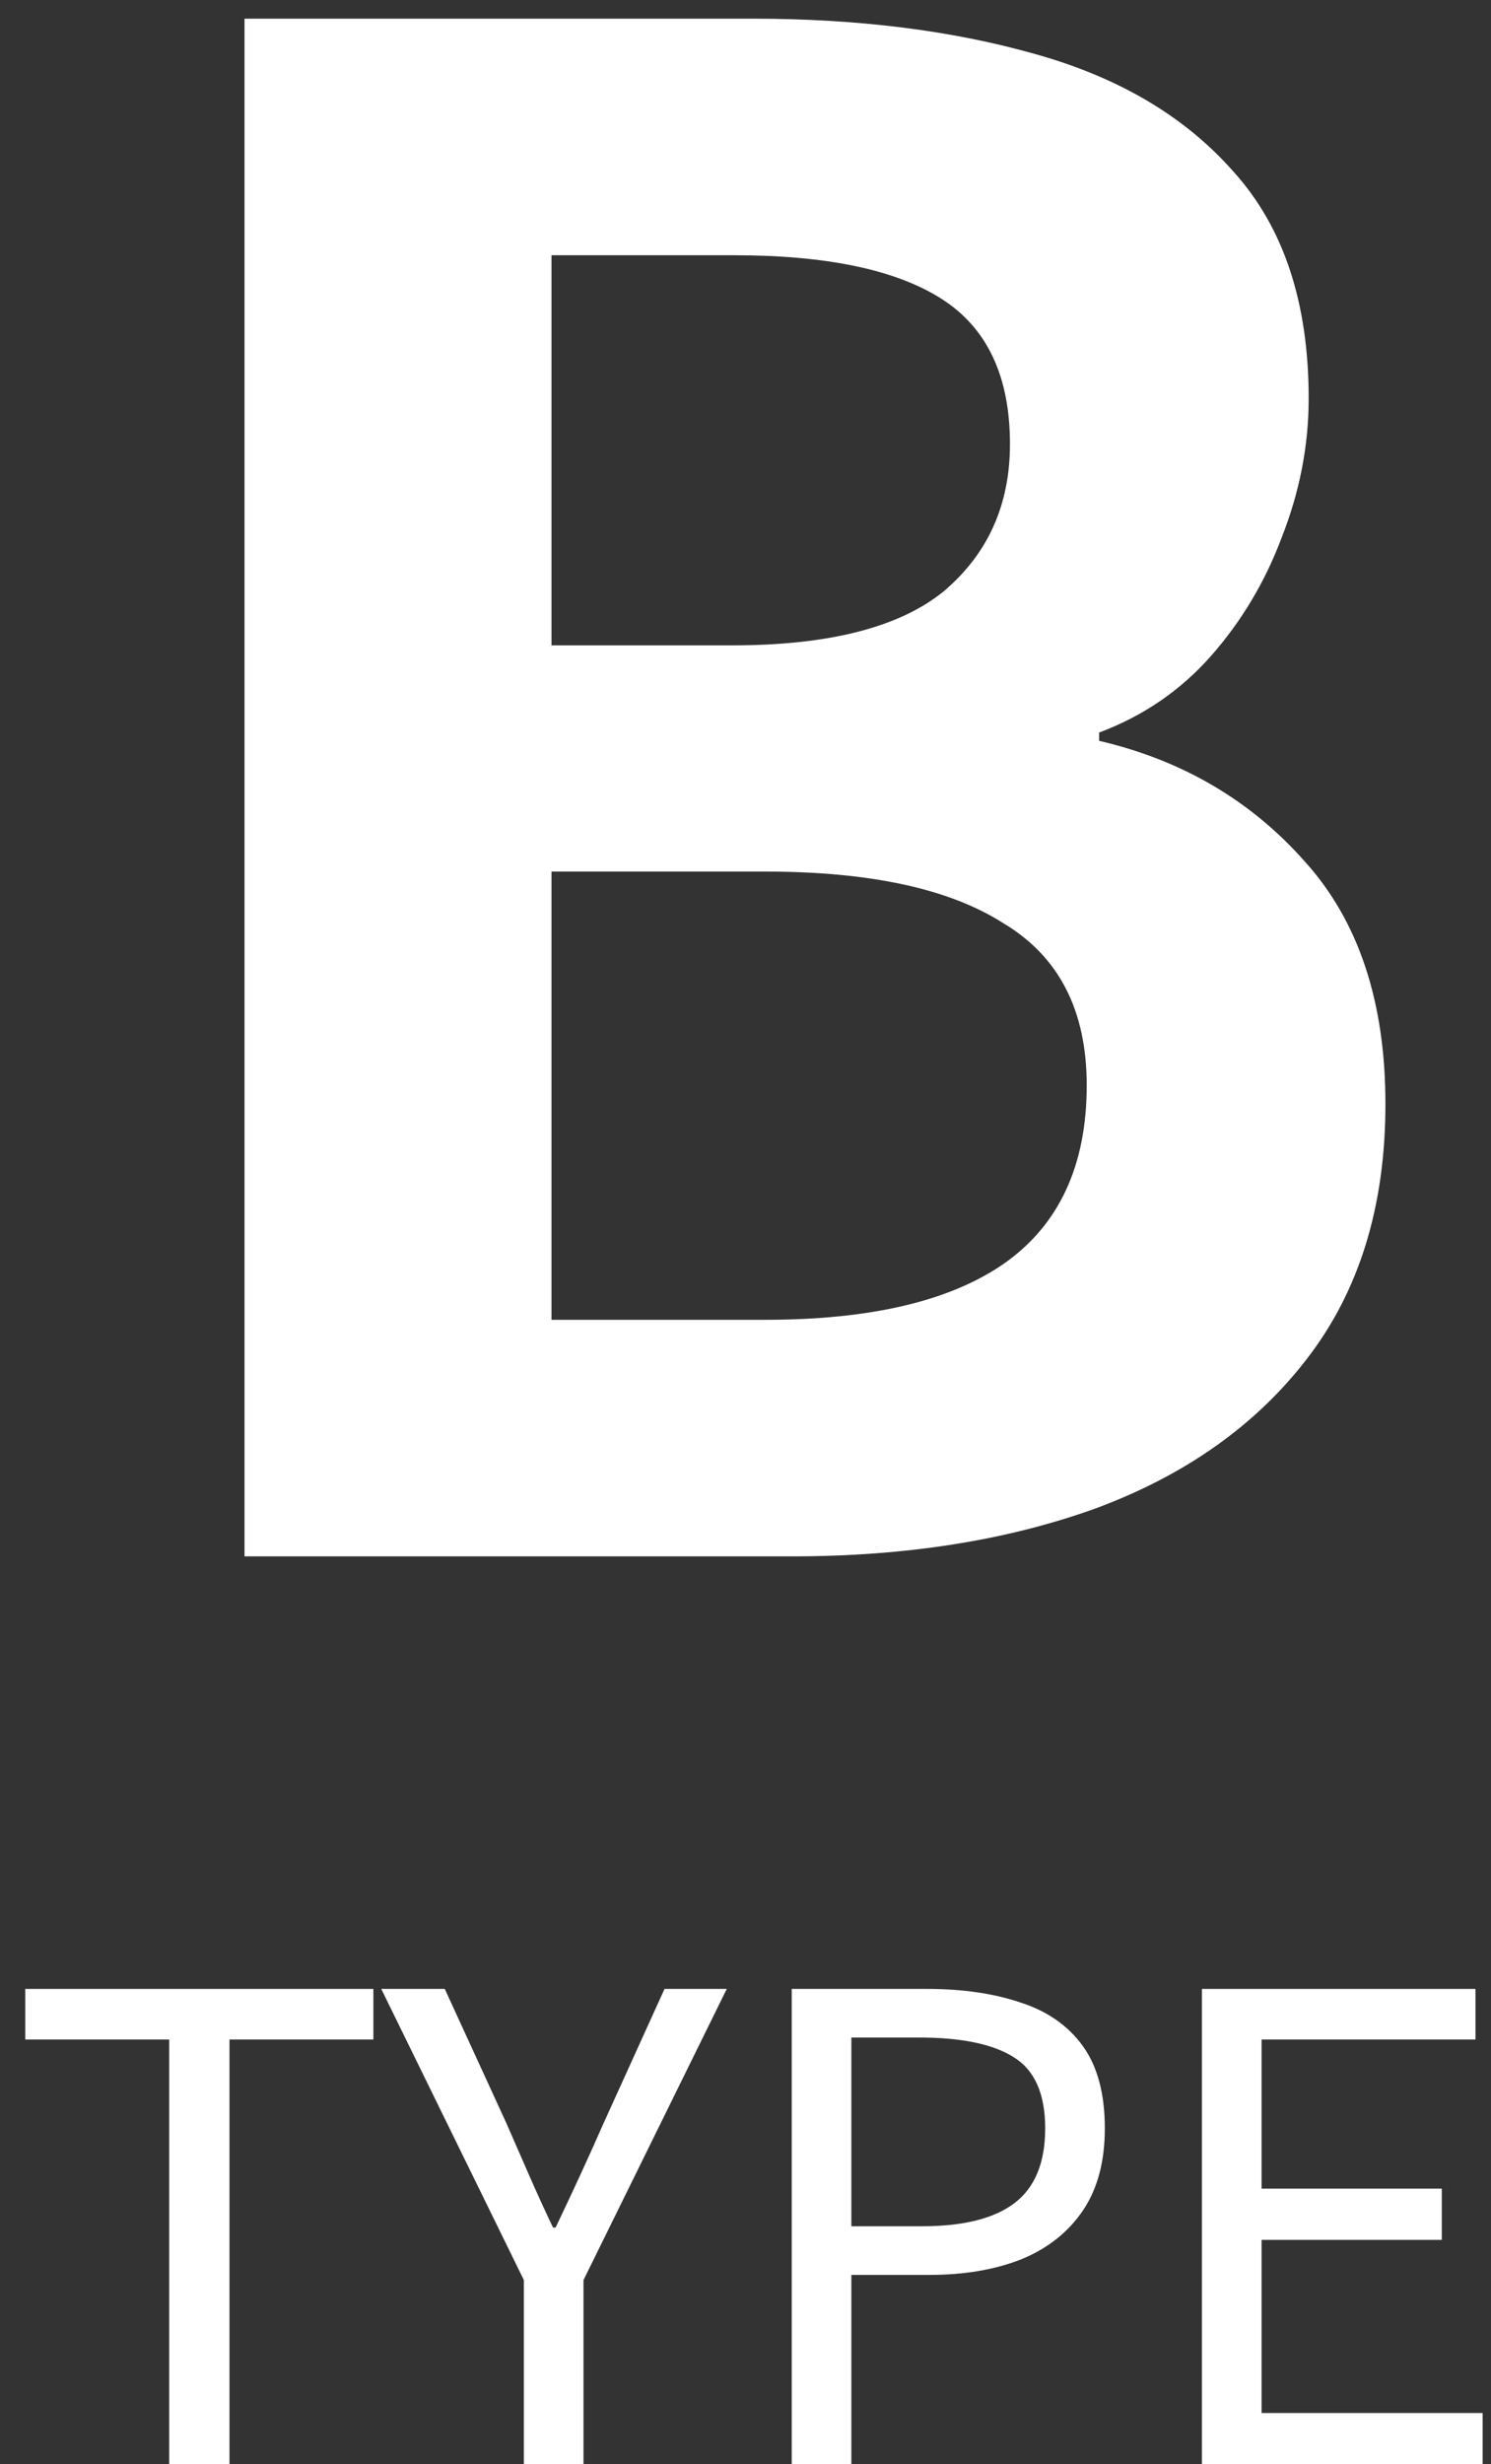
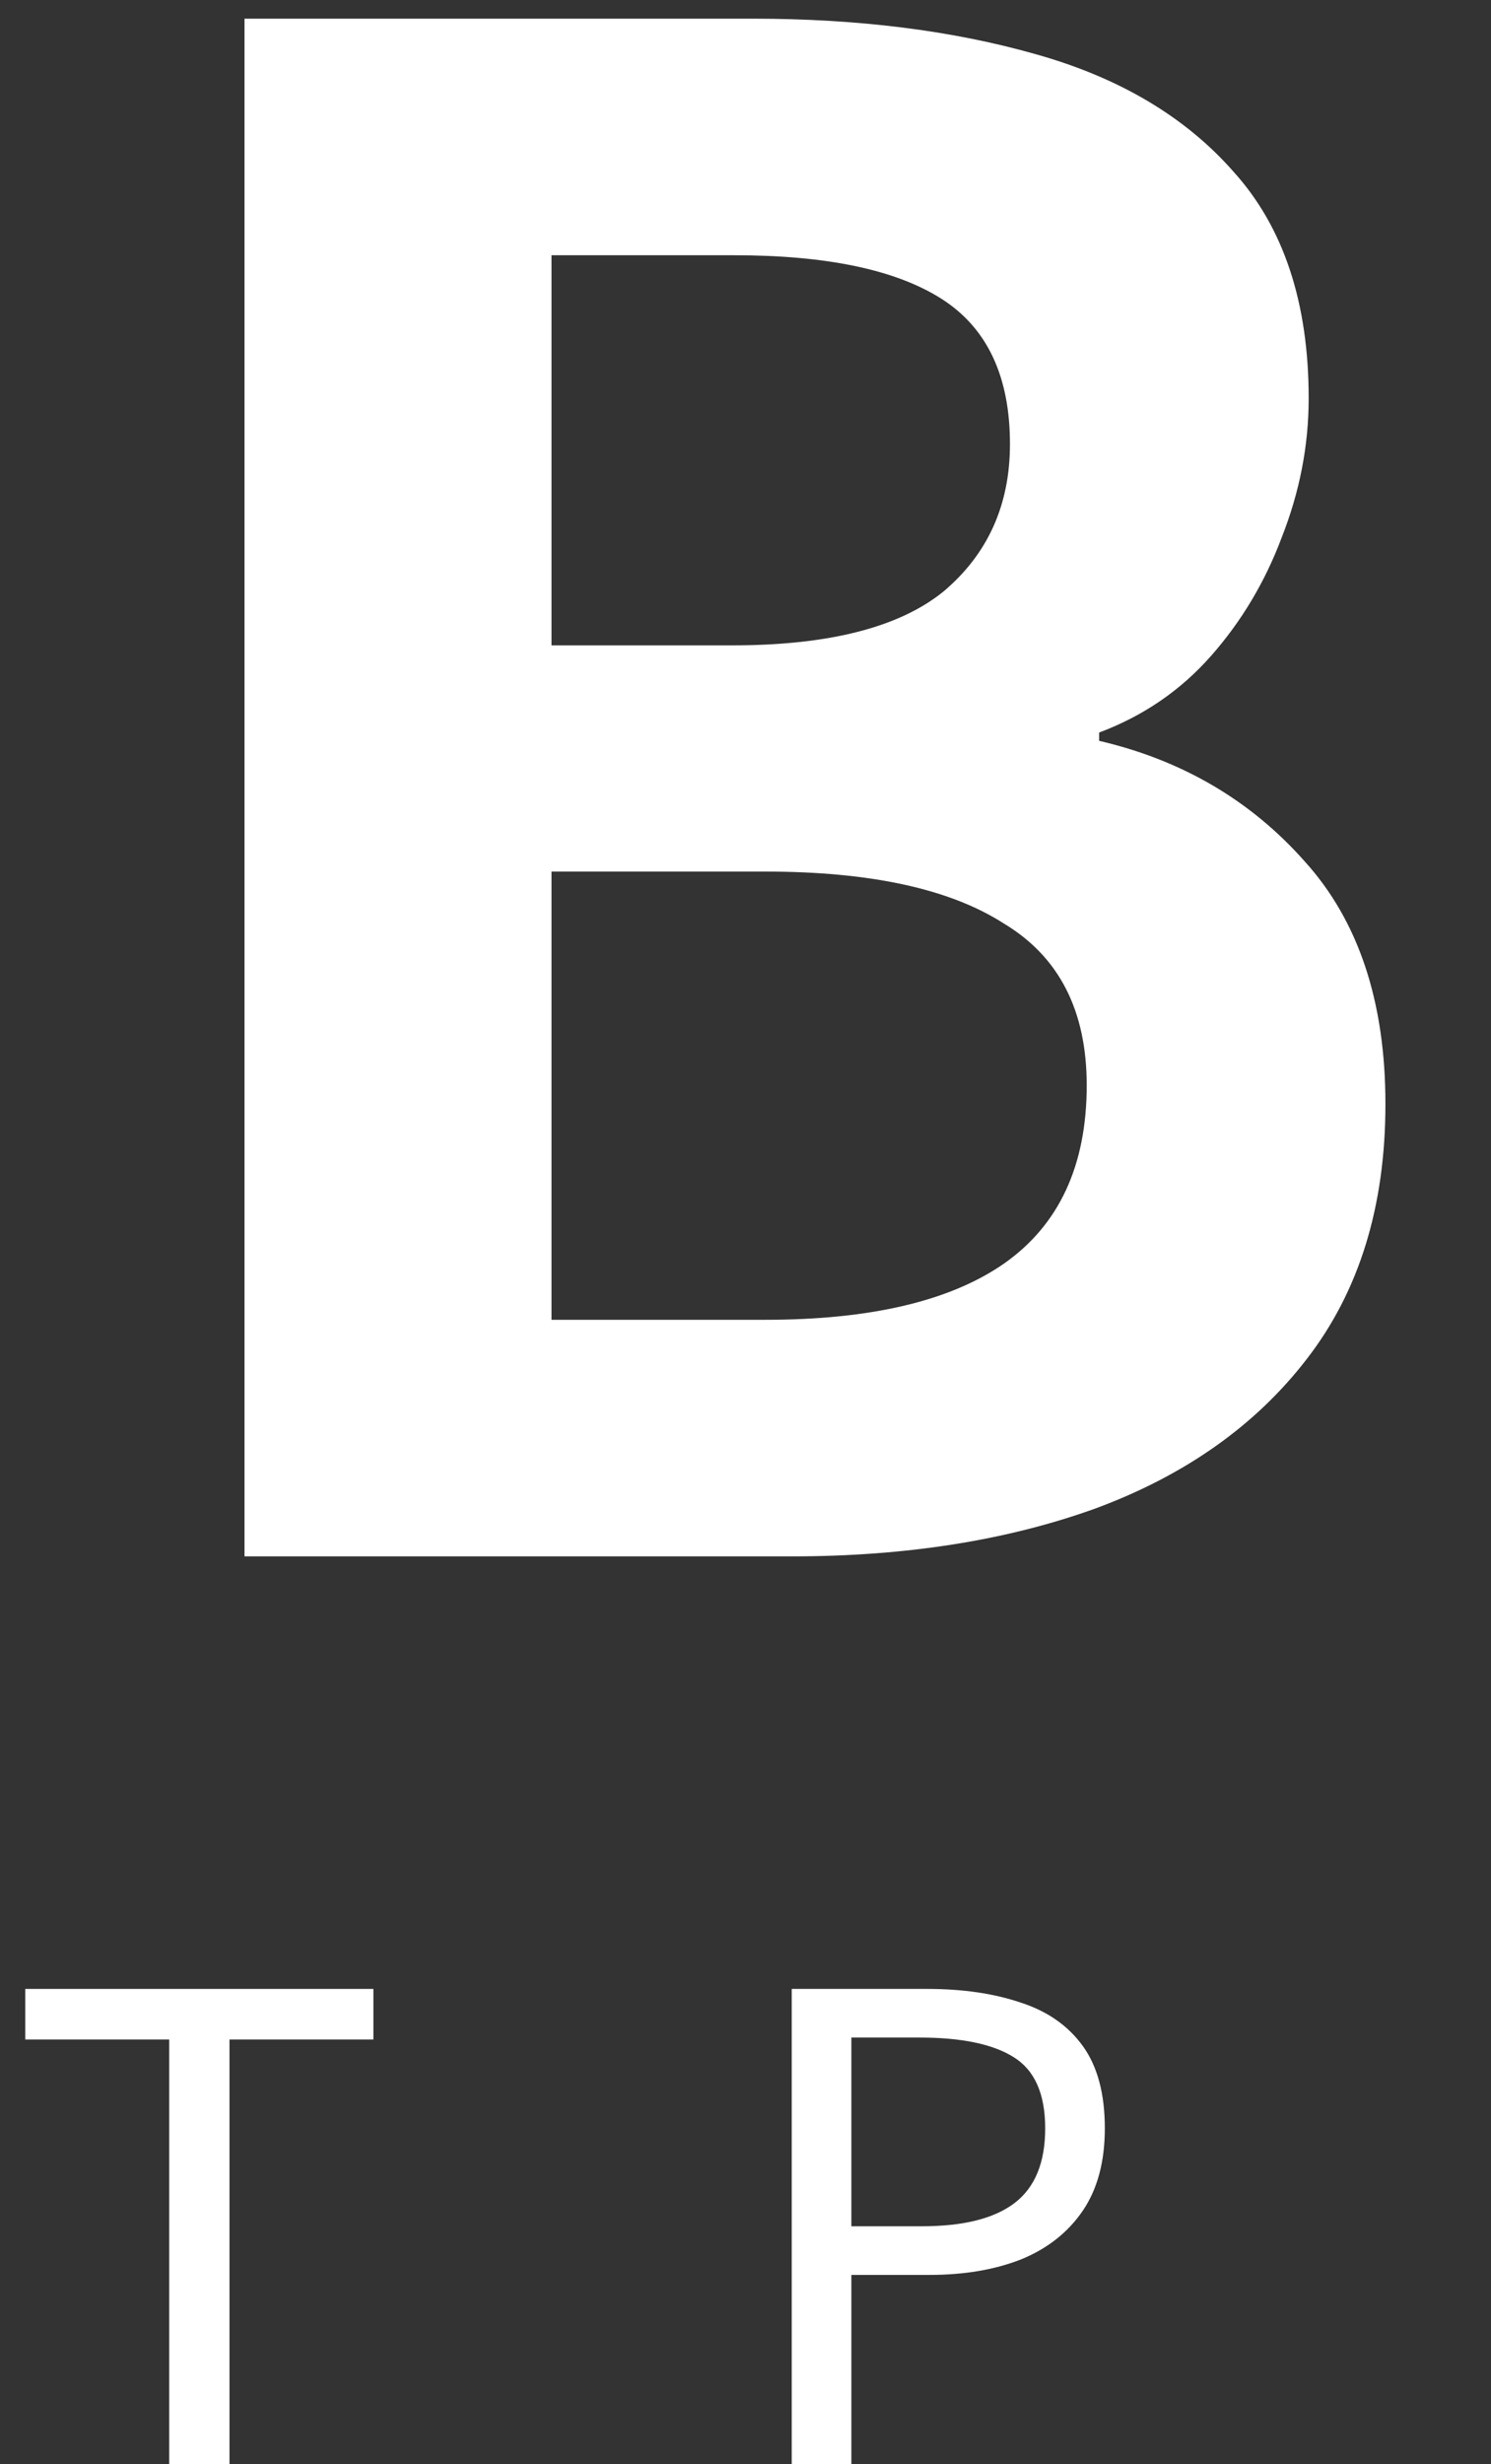
<svg xmlns="http://www.w3.org/2000/svg" width="46" height="76" viewBox="0 0 46 76" fill="none">
  <rect x="0" y="0" width="46" height="76" fill="#333333" stroke="none" />
-   <path d="M37.082 76V61.34H45.522V62.9H38.922V67.5H44.482V69.08H38.922V74.42H45.742V76H37.082Z" fill="white" />
  <path d="M24.426 76V61.34H28.606C29.699 61.34 30.659 61.48 31.486 61.76C32.312 62.026 32.952 62.473 33.406 63.1C33.859 63.727 34.086 64.573 34.086 65.64C34.086 66.666 33.859 67.513 33.406 68.18C32.952 68.847 32.319 69.347 31.506 69.68C30.692 70 29.752 70.16 28.686 70.16H26.266V76H24.426ZM26.266 68.66H28.446C29.726 68.66 30.679 68.42 31.306 67.94C31.932 67.46 32.246 66.693 32.246 65.64C32.246 64.573 31.919 63.84 31.266 63.44C30.626 63.04 29.659 62.84 28.366 62.84H26.266V68.66Z" fill="white" />
-   <path d="M16.162 76V70.32L11.762 61.34H13.722L15.622 65.48C15.862 66.026 16.095 66.56 16.322 67.08C16.548 67.6 16.795 68.14 17.062 68.7H17.142C17.408 68.14 17.662 67.6 17.902 67.08C18.142 66.56 18.382 66.026 18.622 65.48L20.502 61.34H22.422L18.002 70.32V76H16.162Z" fill="white" />
  <path d="M5.22 76V62.9H0.78V61.34H11.52V62.9H7.08V76H5.22Z" fill="white" />
  <path d="M7.543 48V0.576H23.223C26.466 0.576 29.367 0.939 31.927 1.664C34.53 2.39 36.578 3.606 38.071 5.312C39.607 7.019 40.375 9.344 40.375 12.288C40.375 13.739 40.098 15.168 39.543 16.576C39.031 17.942 38.306 19.157 37.367 20.224C36.428 21.291 35.276 22.08 33.911 22.592V22.848C36.471 23.445 38.583 24.683 40.247 26.56C41.911 28.395 42.743 30.891 42.743 34.048C42.743 37.206 41.932 39.83 40.311 41.92C38.732 43.968 36.556 45.504 33.783 46.528C31.052 47.51 27.938 48 24.439 48H7.543ZM17.015 19.904H22.583C25.57 19.904 27.746 19.349 29.111 18.24C30.476 17.088 31.159 15.573 31.159 13.696C31.159 11.605 30.455 10.112 29.047 9.216C27.639 8.32 25.506 7.872 22.647 7.872H17.015V19.904ZM17.015 40.704H23.607C26.85 40.704 29.303 40.128 30.967 38.976C32.674 37.782 33.527 35.947 33.527 33.472C33.527 31.168 32.674 29.504 30.967 28.48C29.303 27.413 26.85 26.88 23.607 26.88H17.015V40.704Z" fill="white" />
</svg>